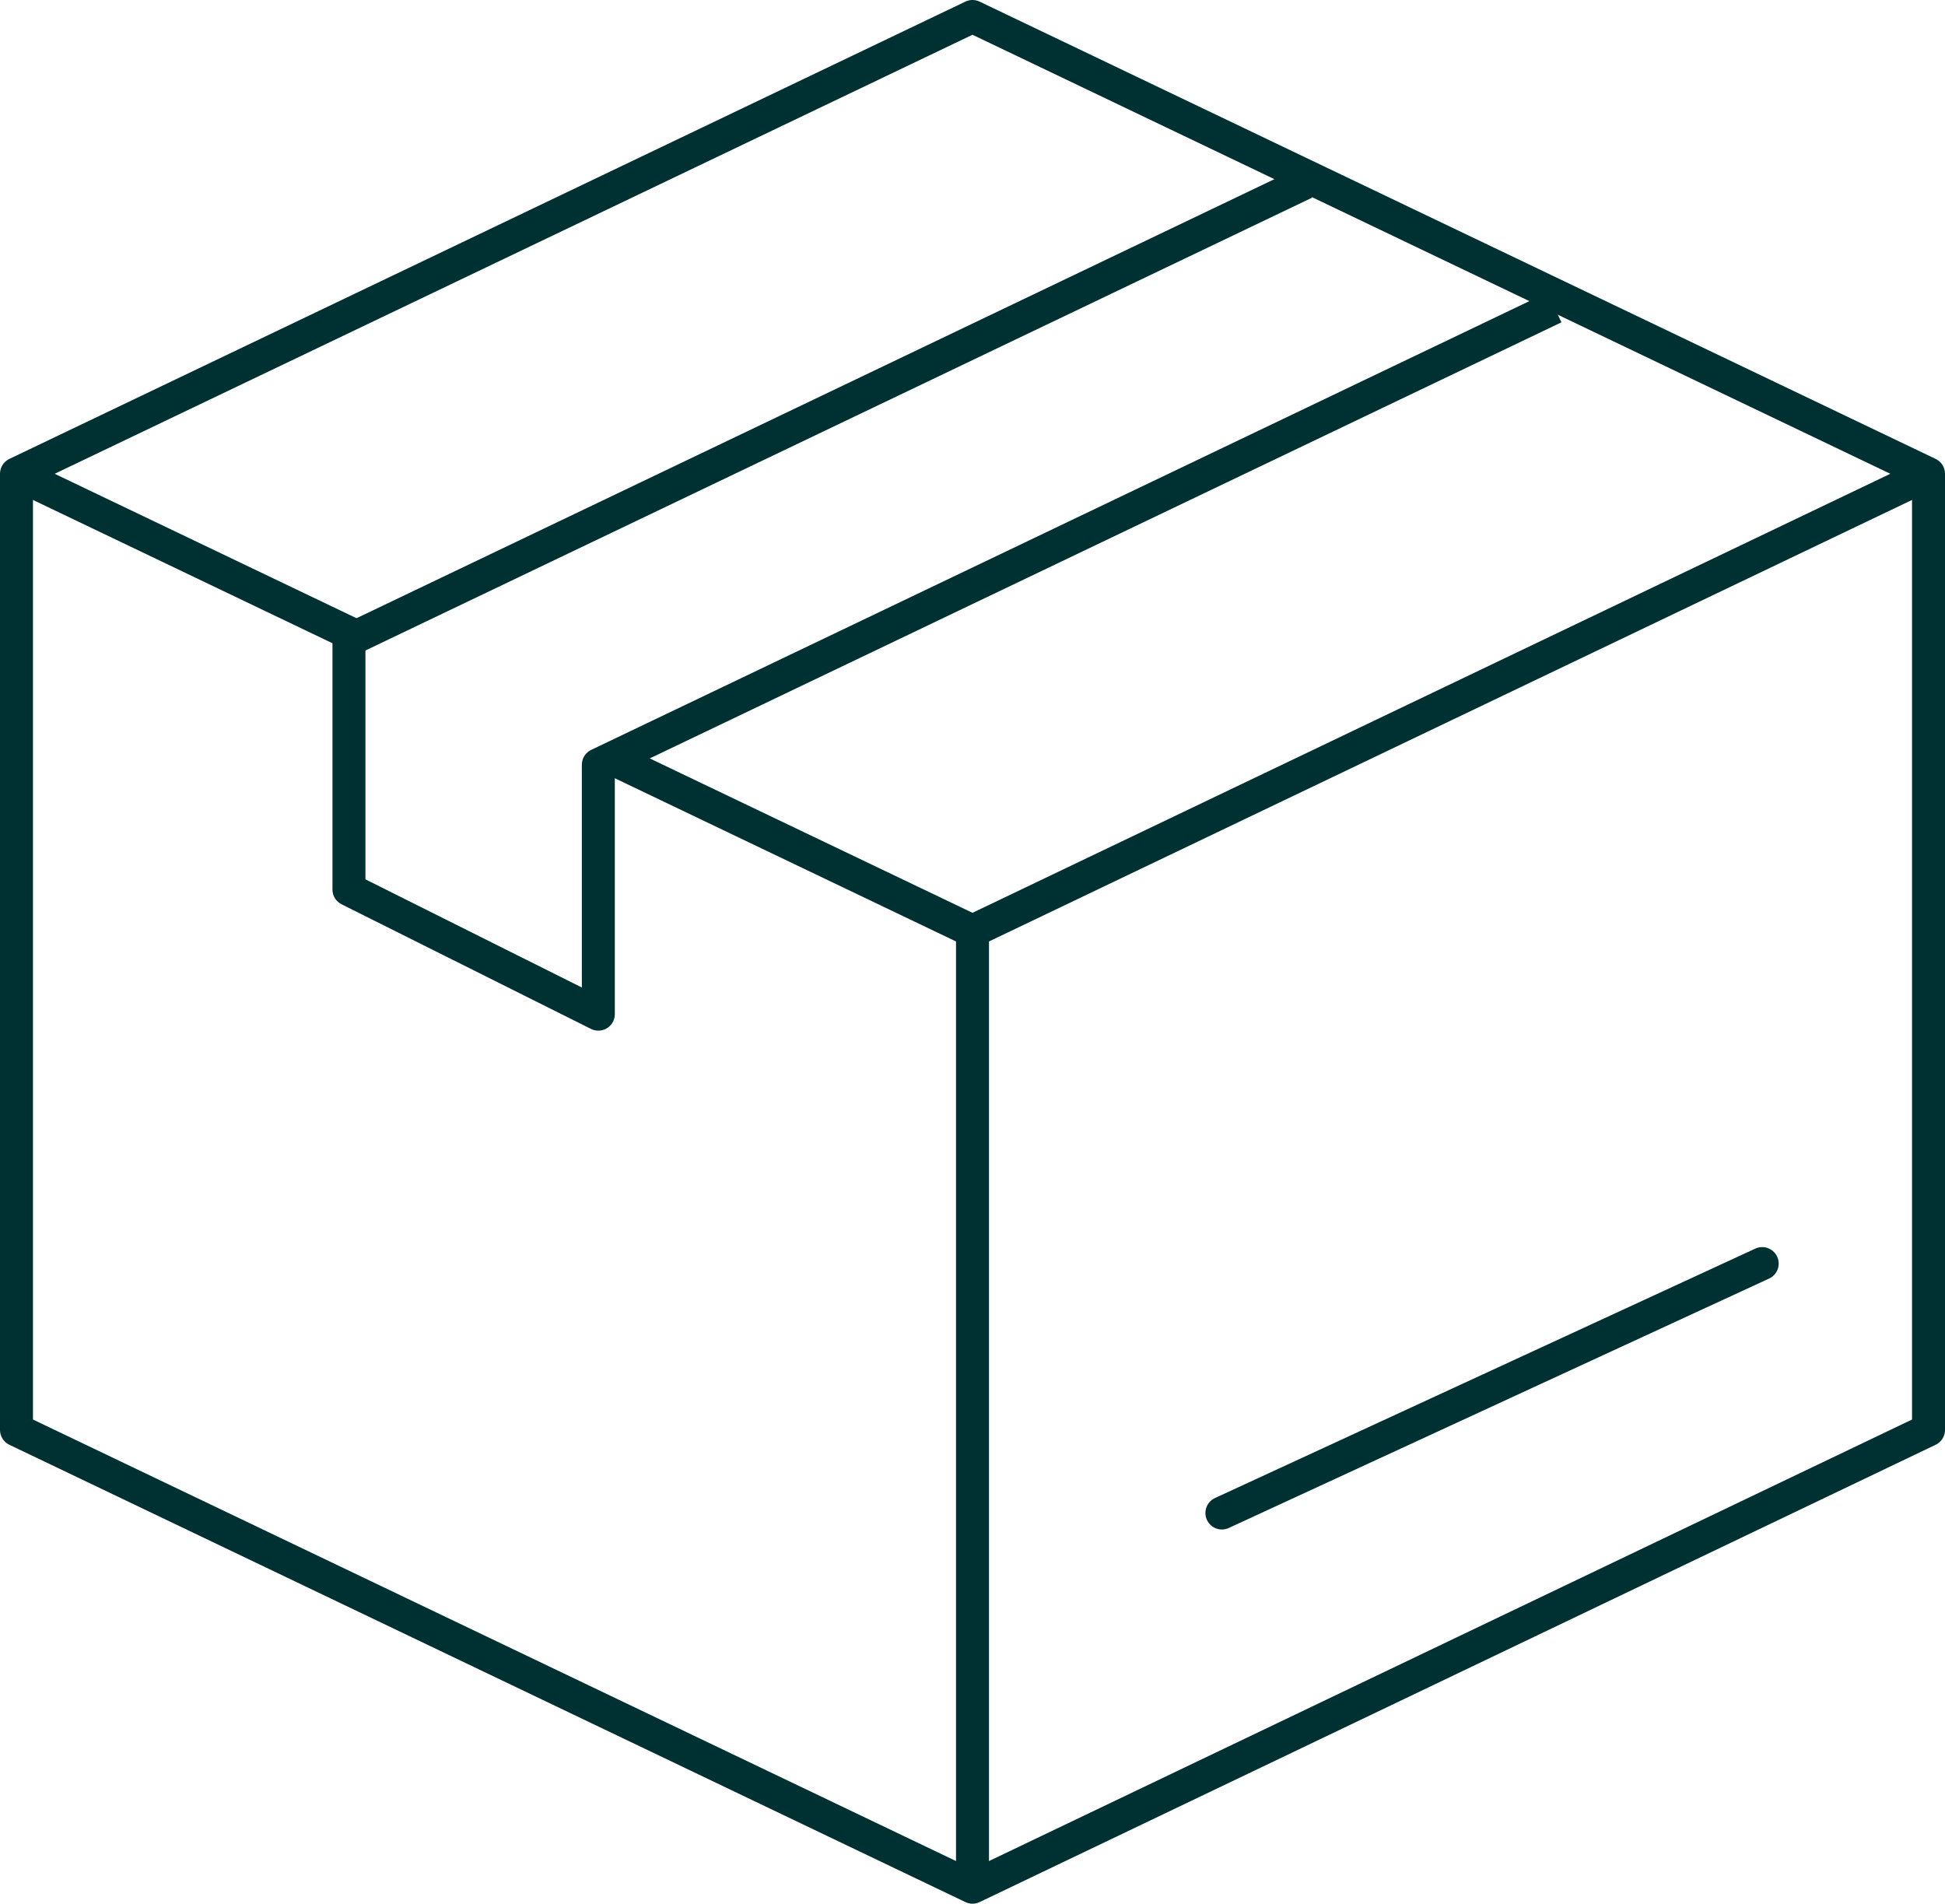
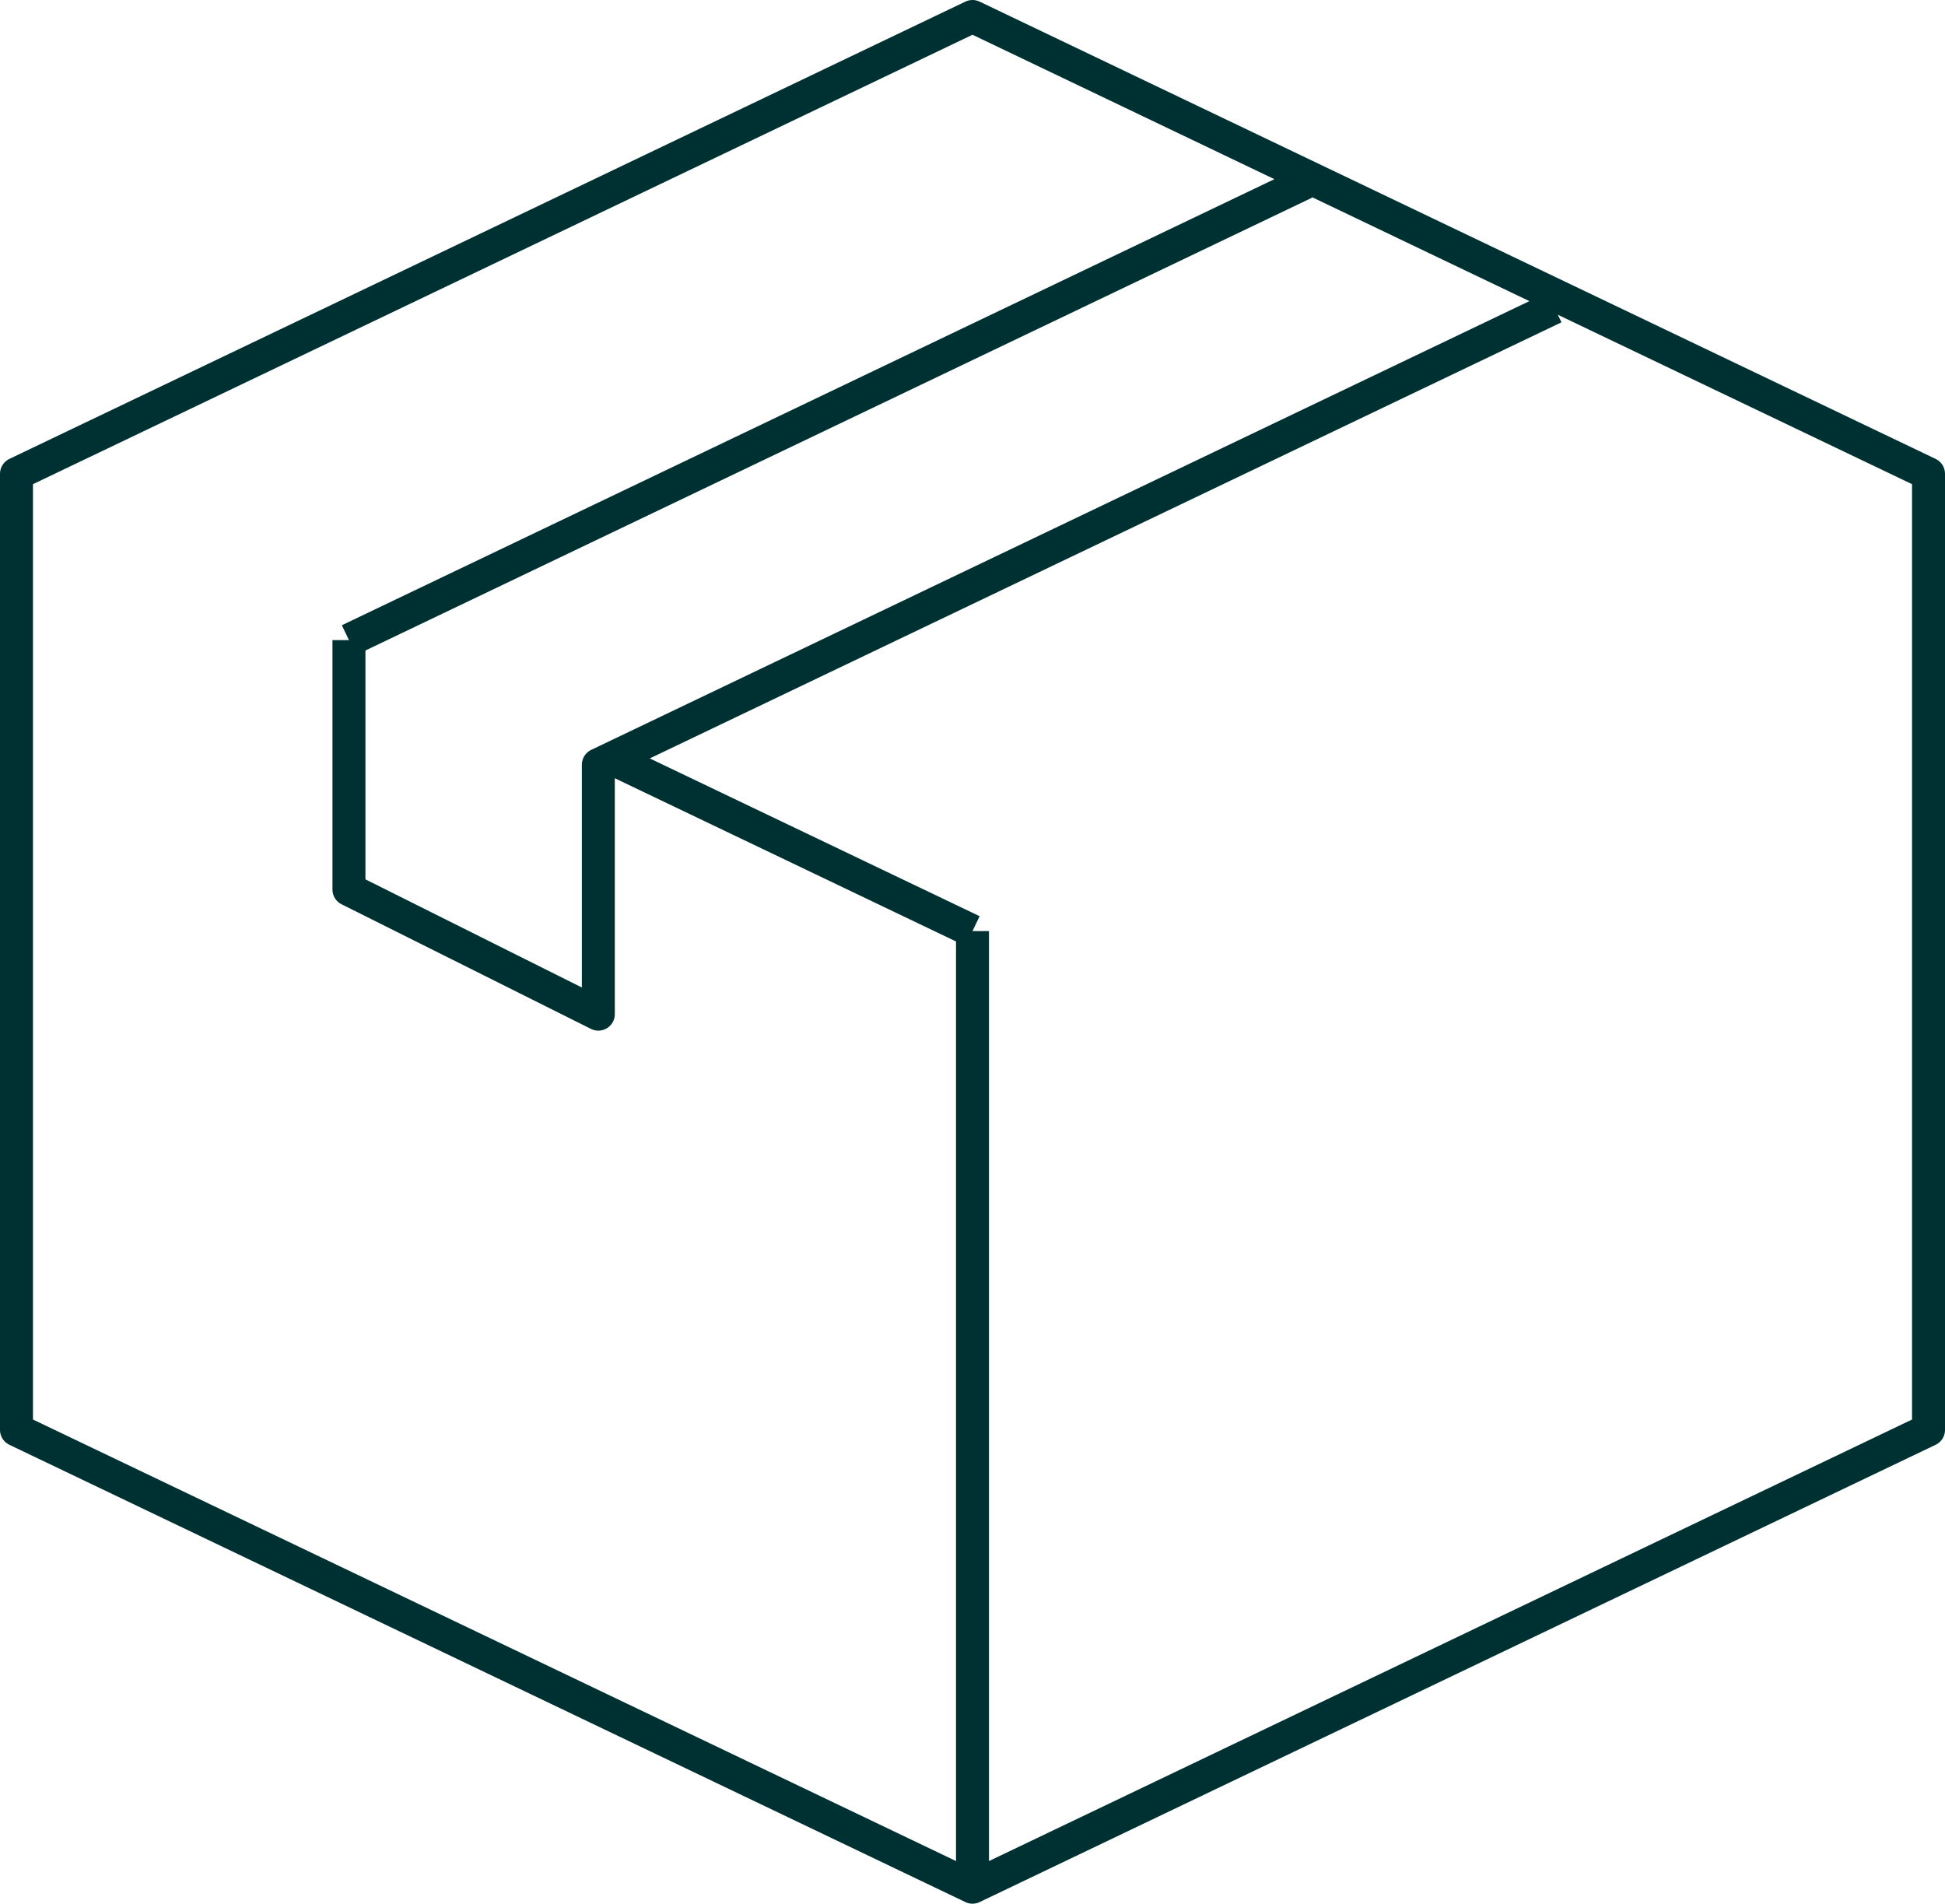
<svg xmlns="http://www.w3.org/2000/svg" viewBox="0 0 118 115.48">
  <g id="Layer_2" data-name="Layer 2">
    <g fill="none" stroke="#003132" stroke-linejoin="round" stroke-width="2" id="Layer_1-2" data-name="Layer 1">
      <path d="M59 1L1 28.74v58l58 27.74 58-27.74v-58L59 1zM21.17 38.83l58-27.74" />
-       <path stroke-linecap="round" d="M74.13 91.78l32.78-15.13" />
      <path d="M59 56.48v58M21.17 38.83v15.13l15.13 7.56V46.39l58-27.74" />
-       <path d="M37.09 46L59 56.48l58-27.74m-116 0l20.63 9.87" />
+       <path d="M37.09 46L59 56.48m-116 0l20.63 9.87" />
    </g>
  </g>
</svg>